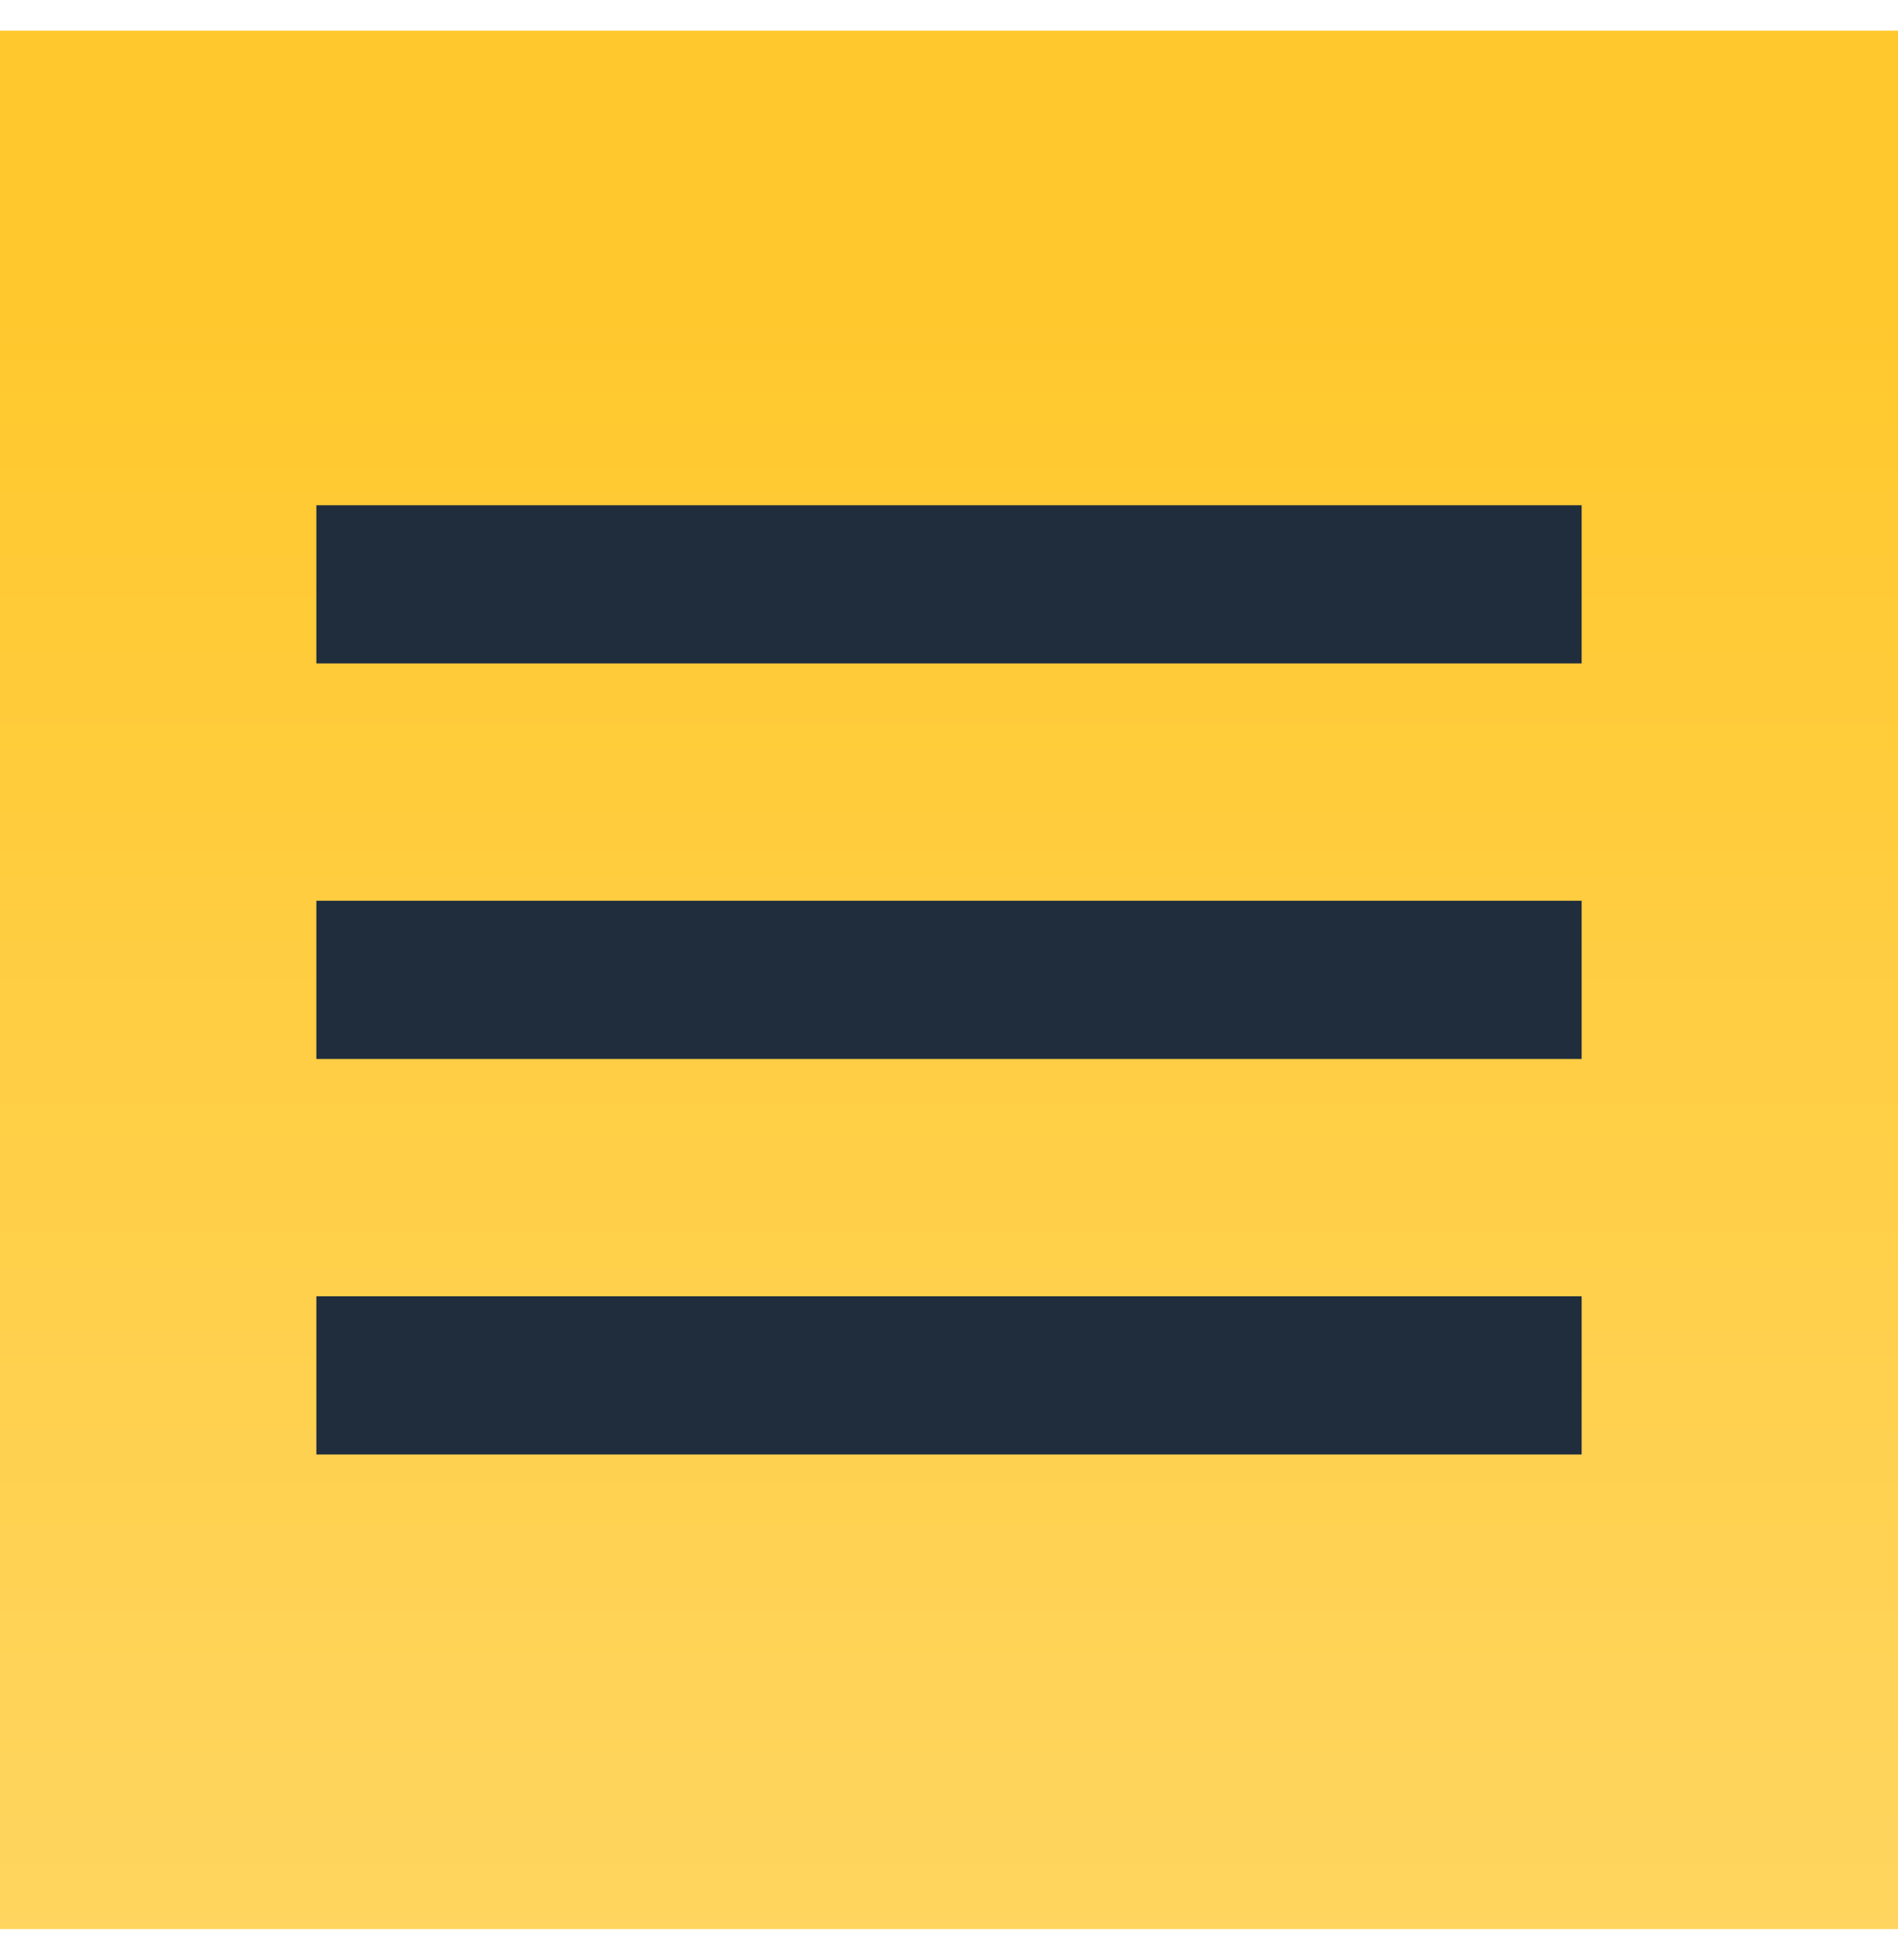
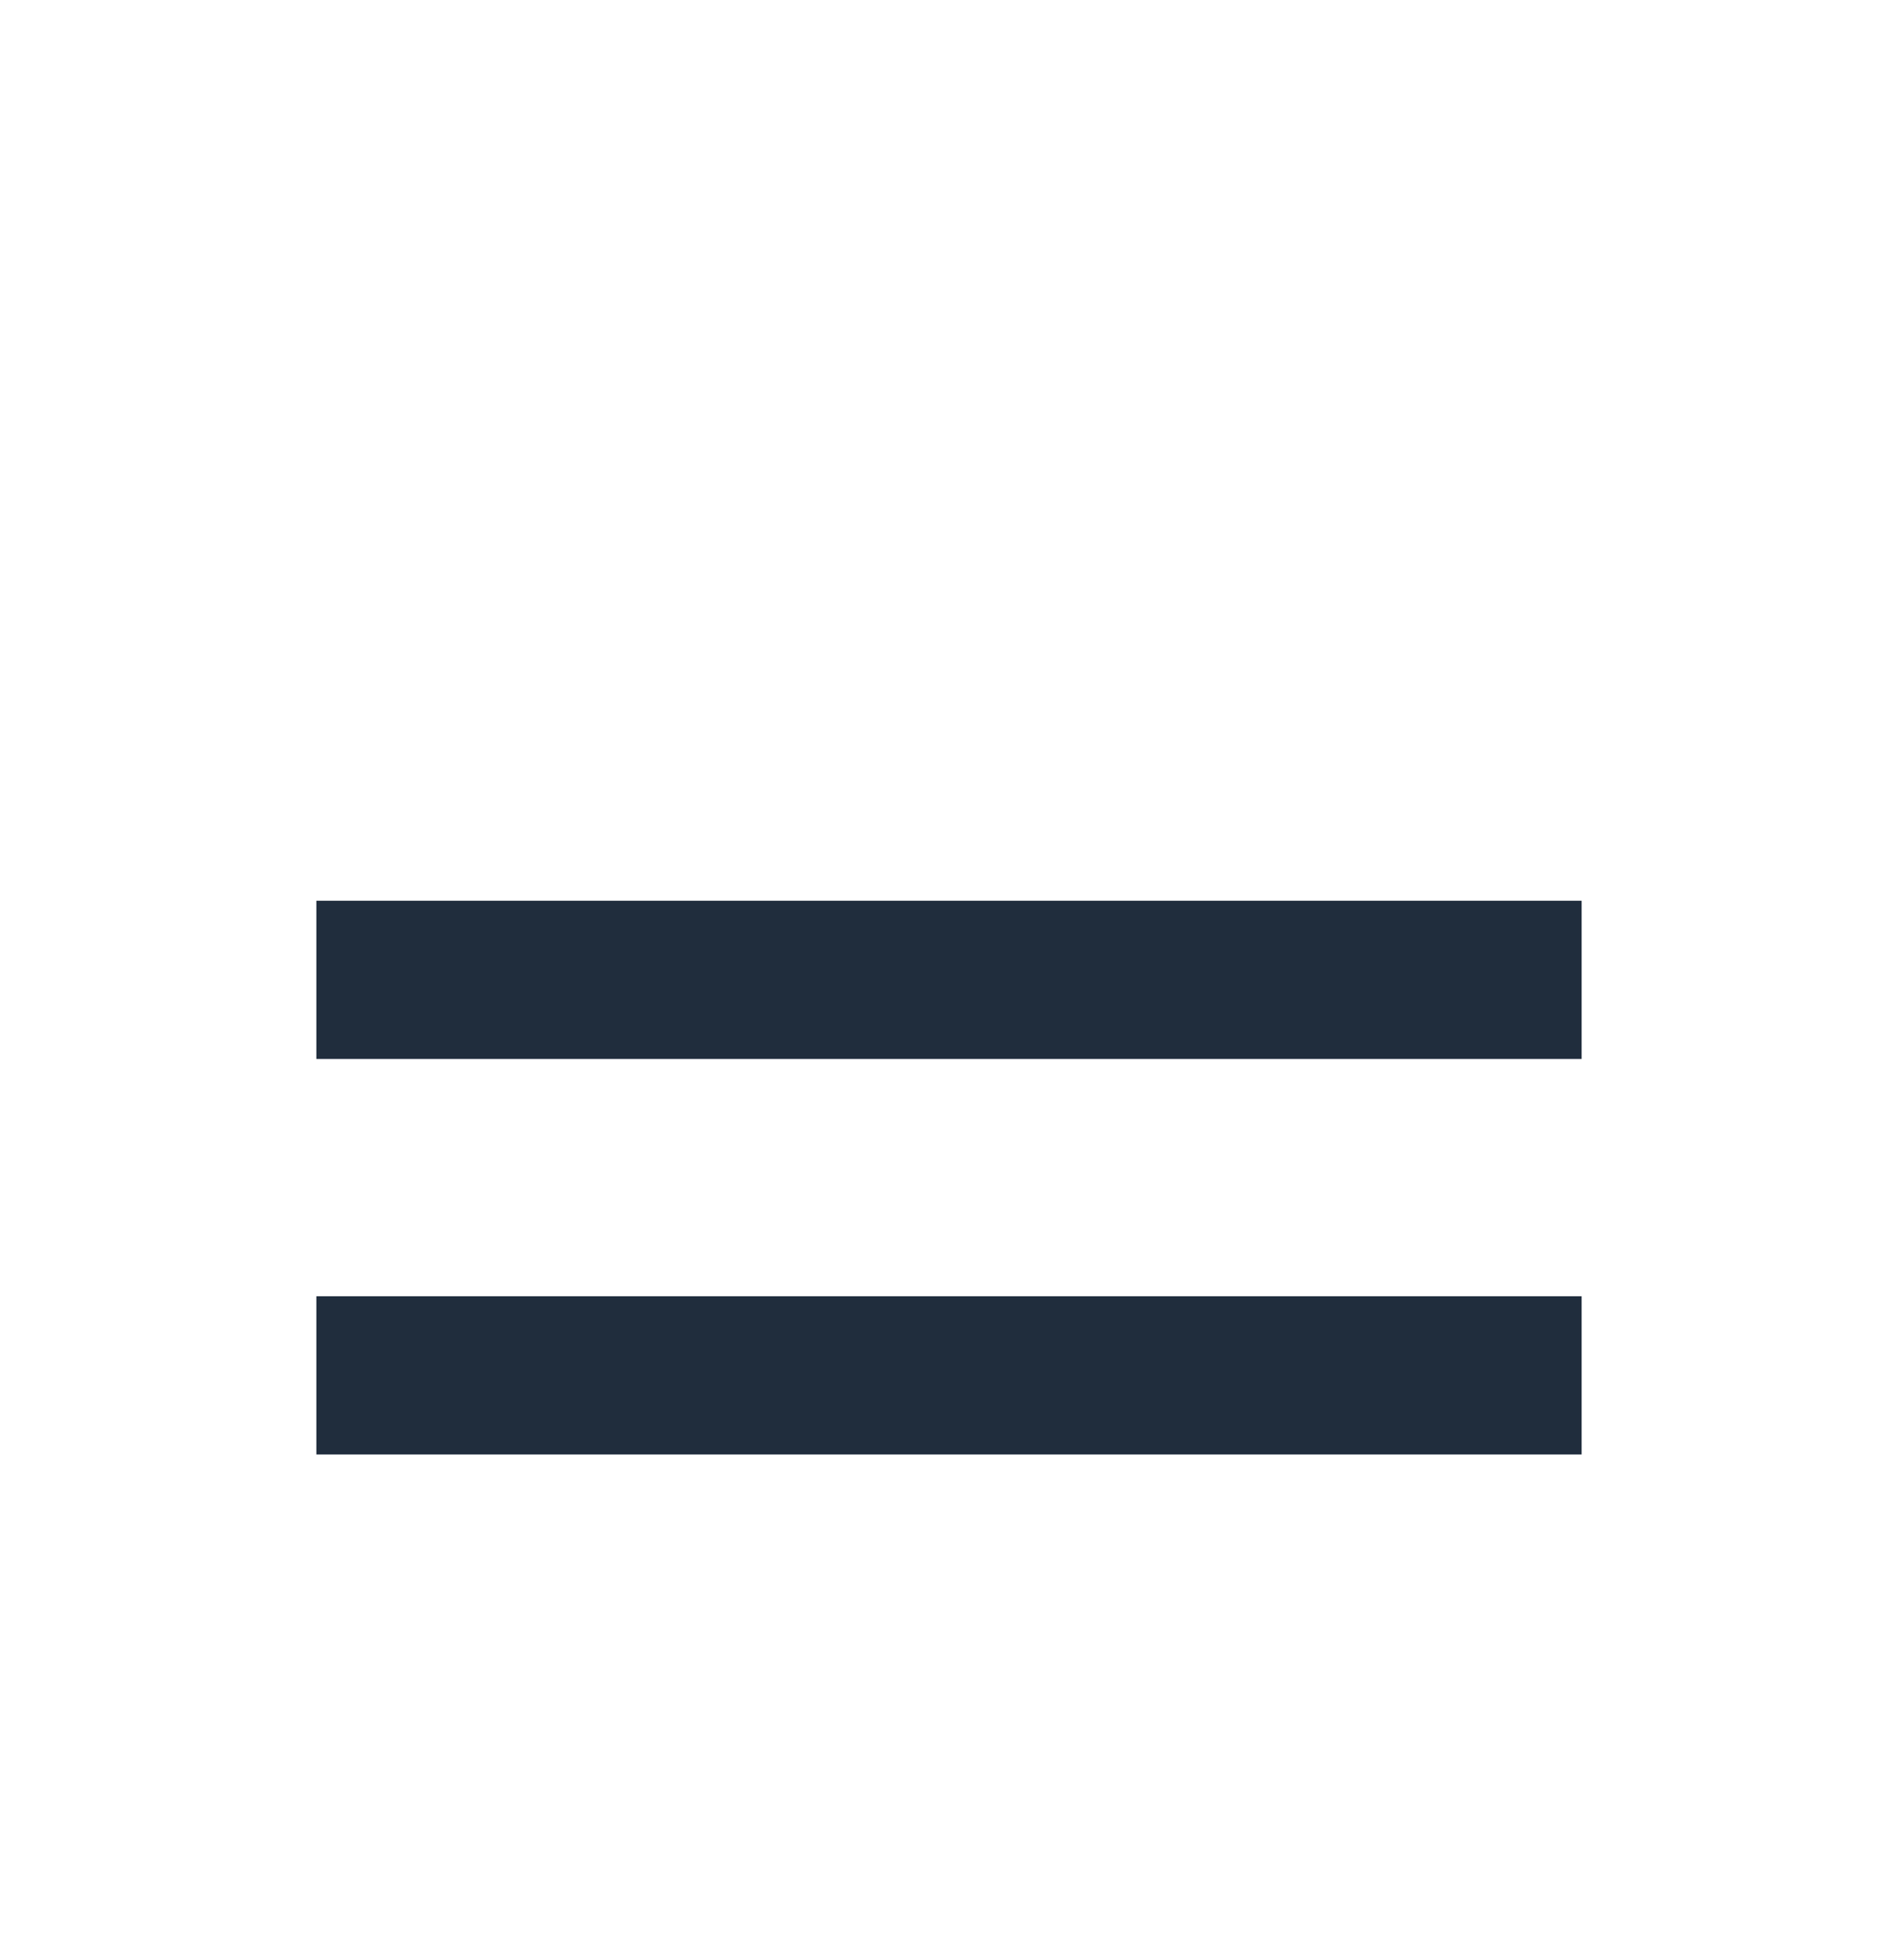
<svg xmlns="http://www.w3.org/2000/svg" width="31" height="32" viewBox="0 0 31 32" fill="none">
-   <rect width="31" height="31" transform="translate(0 0.5)" fill="url(#paint0_linear_909_7239)" />
-   <path d="M5.167 8.25H25.833V10.833H5.167V8.25ZM5.167 14.708H25.833V17.292H5.167V14.708ZM5.167 21.167H25.833V23.75H5.167V21.167Z" fill="#202D3D" />
+   <path d="M5.167 8.25V10.833H5.167V8.25ZM5.167 14.708H25.833V17.292H5.167V14.708ZM5.167 21.167H25.833V23.75H5.167V21.167Z" fill="#202D3D" />
  <defs>
    <linearGradient id="paint0_linear_909_7239" x1="15.5" y1="4.06" x2="15.5" y2="31" gradientUnits="userSpaceOnUse">
      <stop stop-color="#FFC82C" />
      <stop offset="1" stop-color="#FFD55F" />
    </linearGradient>
  </defs>
</svg>